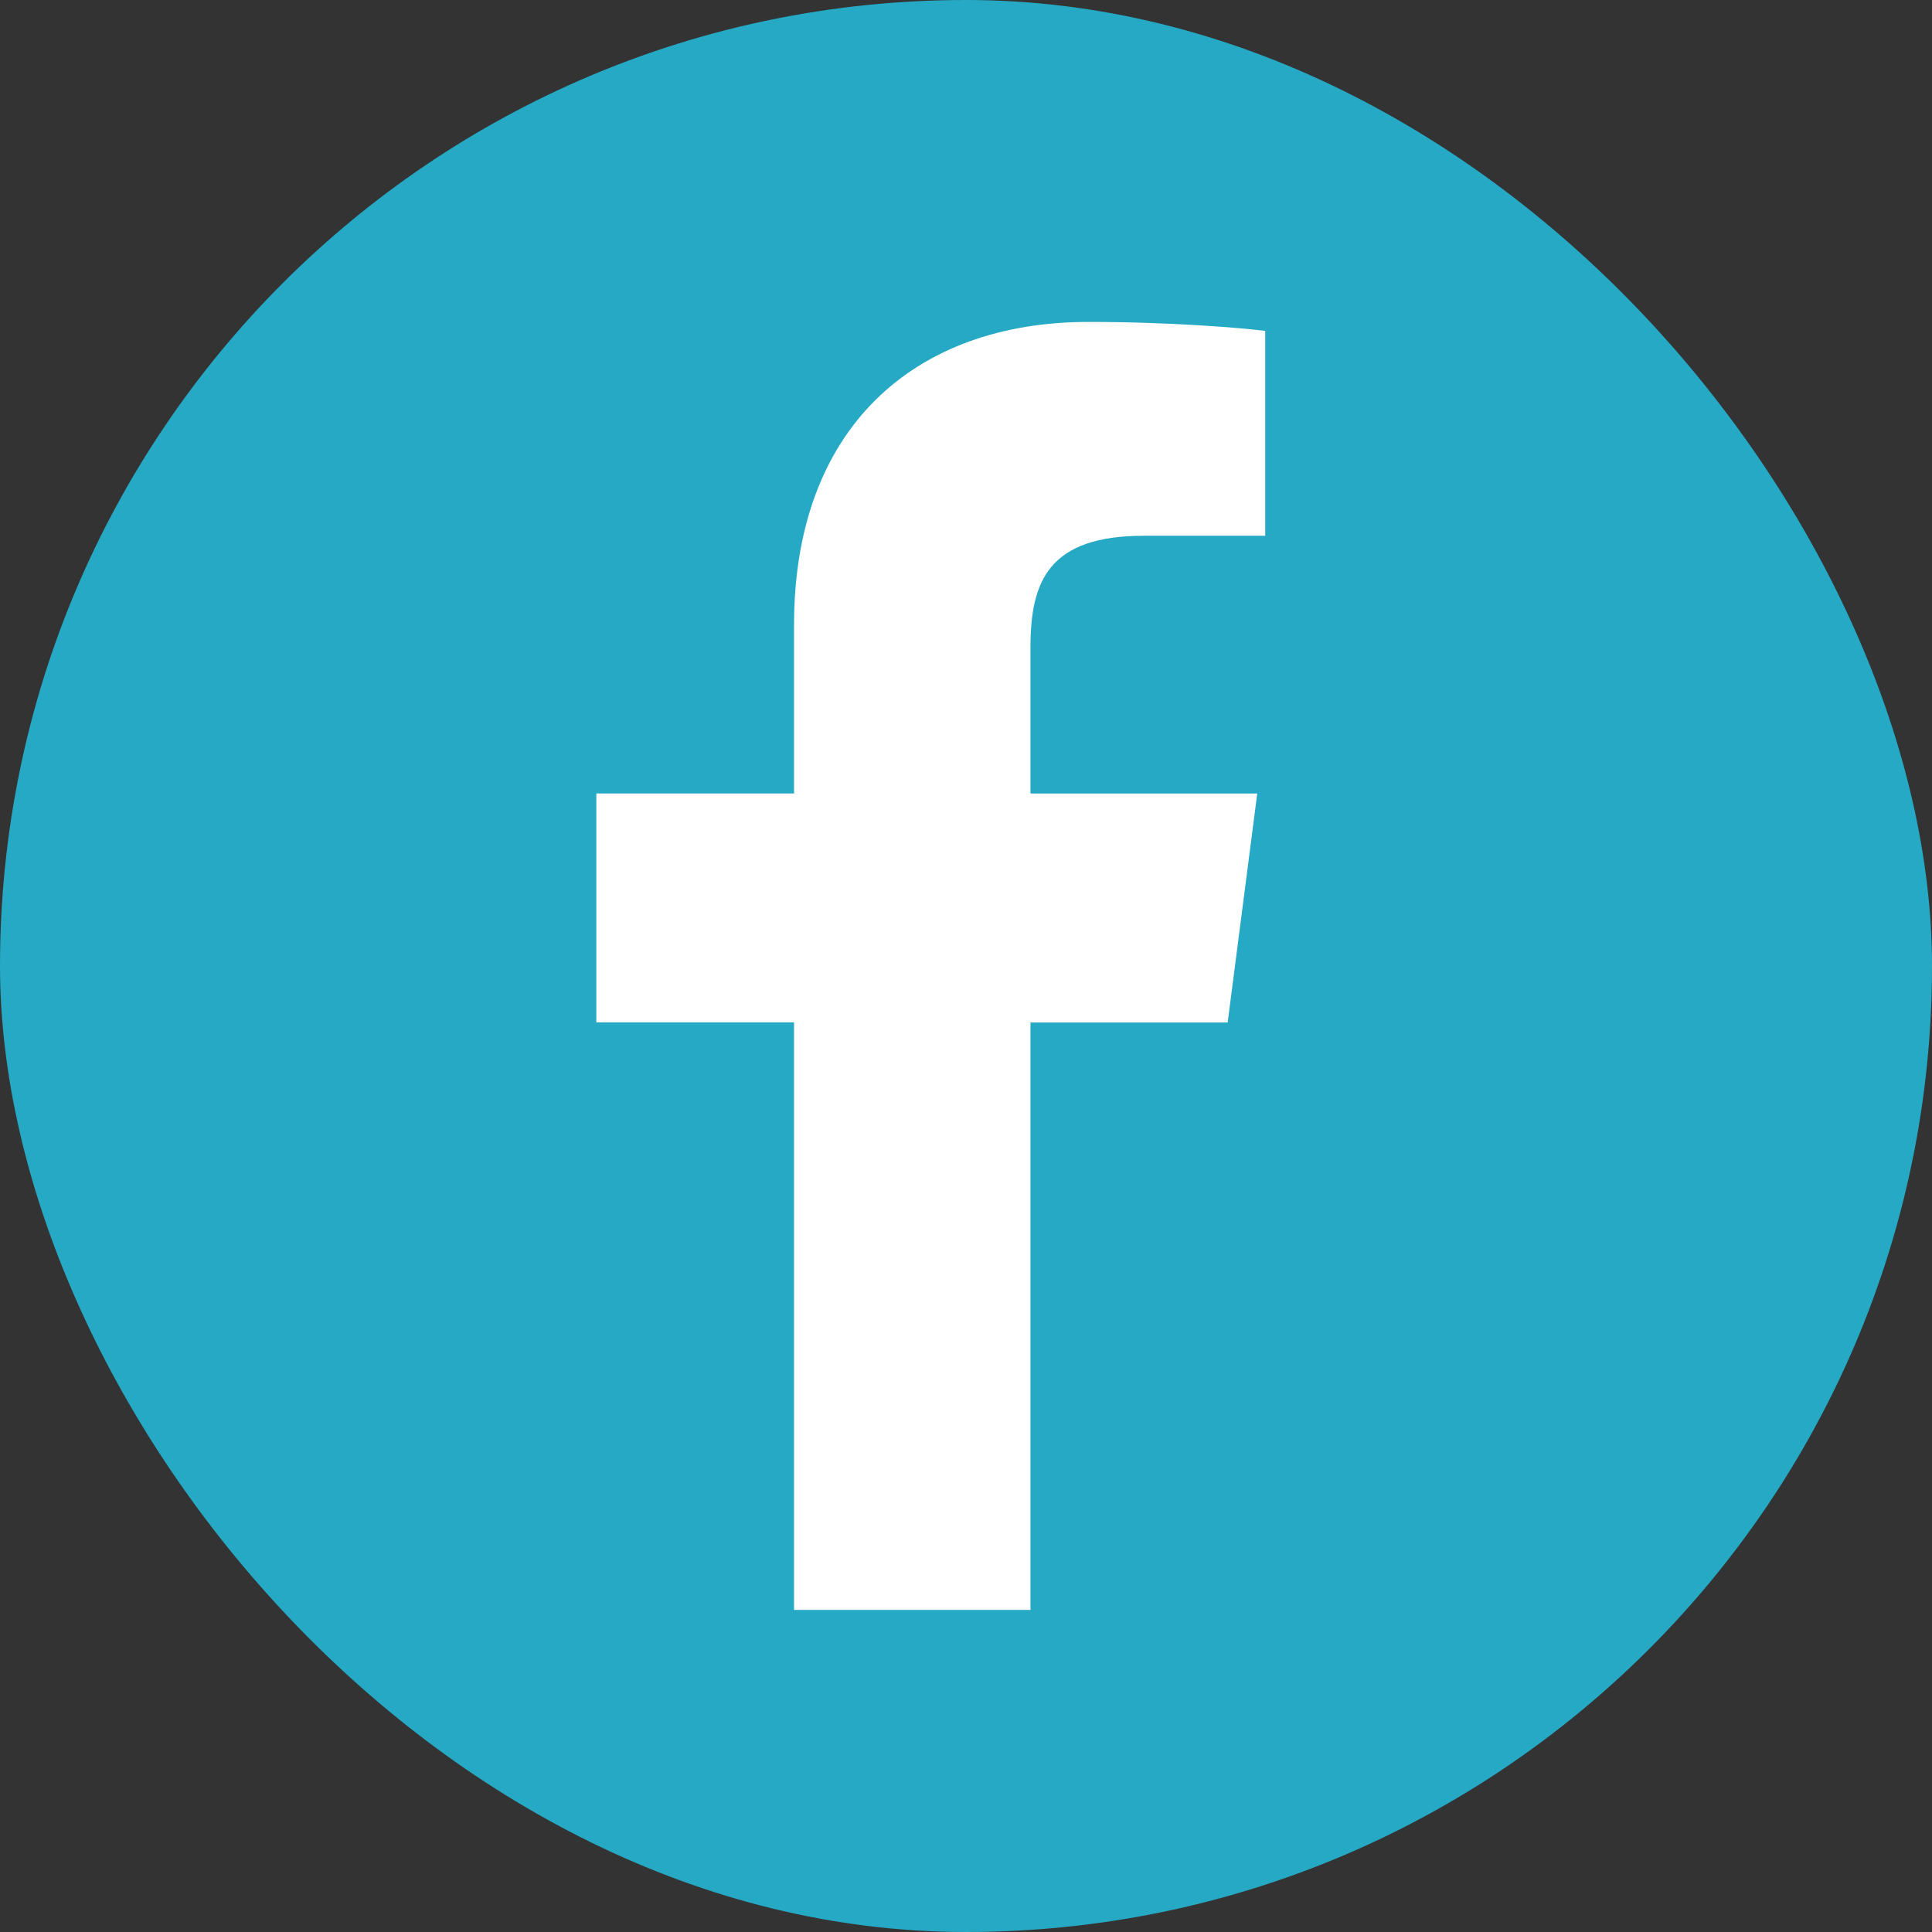
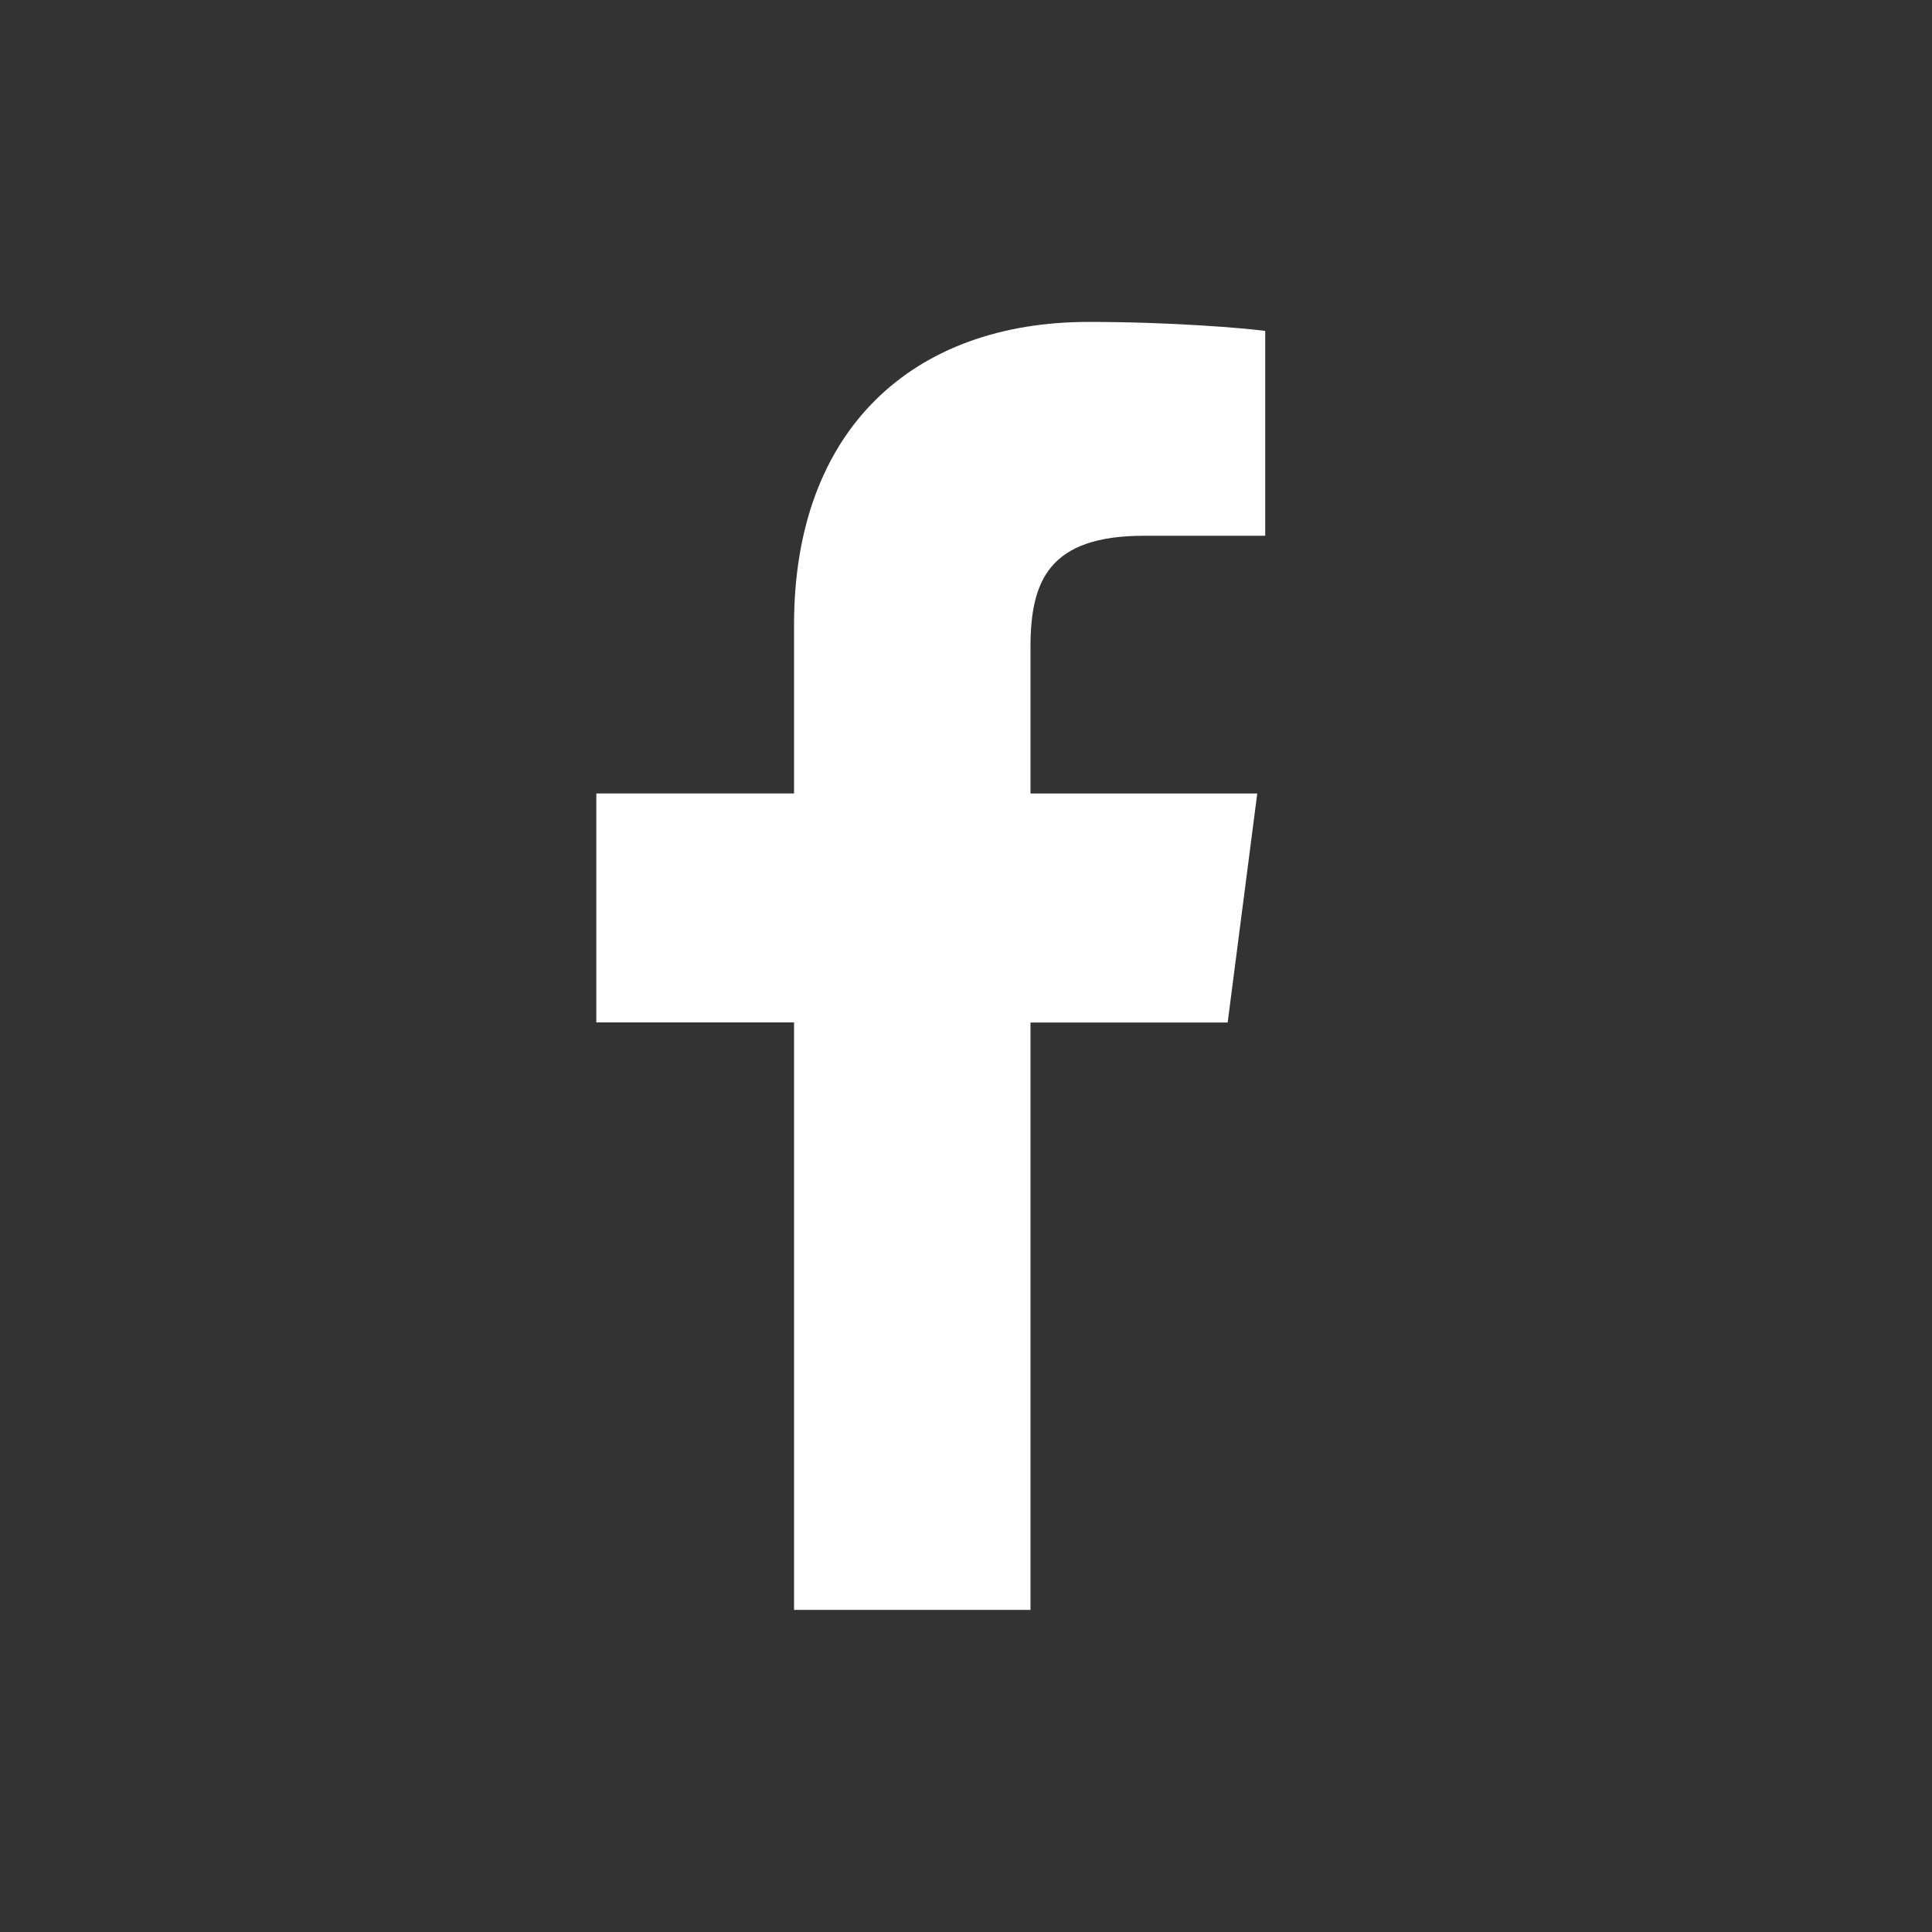
<svg xmlns="http://www.w3.org/2000/svg" width="32" height="32" fill="none">
  <rect width="100%" height="100%" fill="#333333" stroke="none" />
-   <rect width="32" height="32" rx="16" fill="#25A9C4" />
  <path d="M17.068 26.666v-9.73h3.266l.49-3.793h-3.756V10.72c0-1.098.305-1.846 1.88-1.846h2.008V5.481c-.348-.046-1.54-.149-2.927-.149-2.895 0-4.877 1.767-4.877 5.013v2.797H9.877v3.792h3.275v9.731h3.916z" fill="#fff" />
</svg>